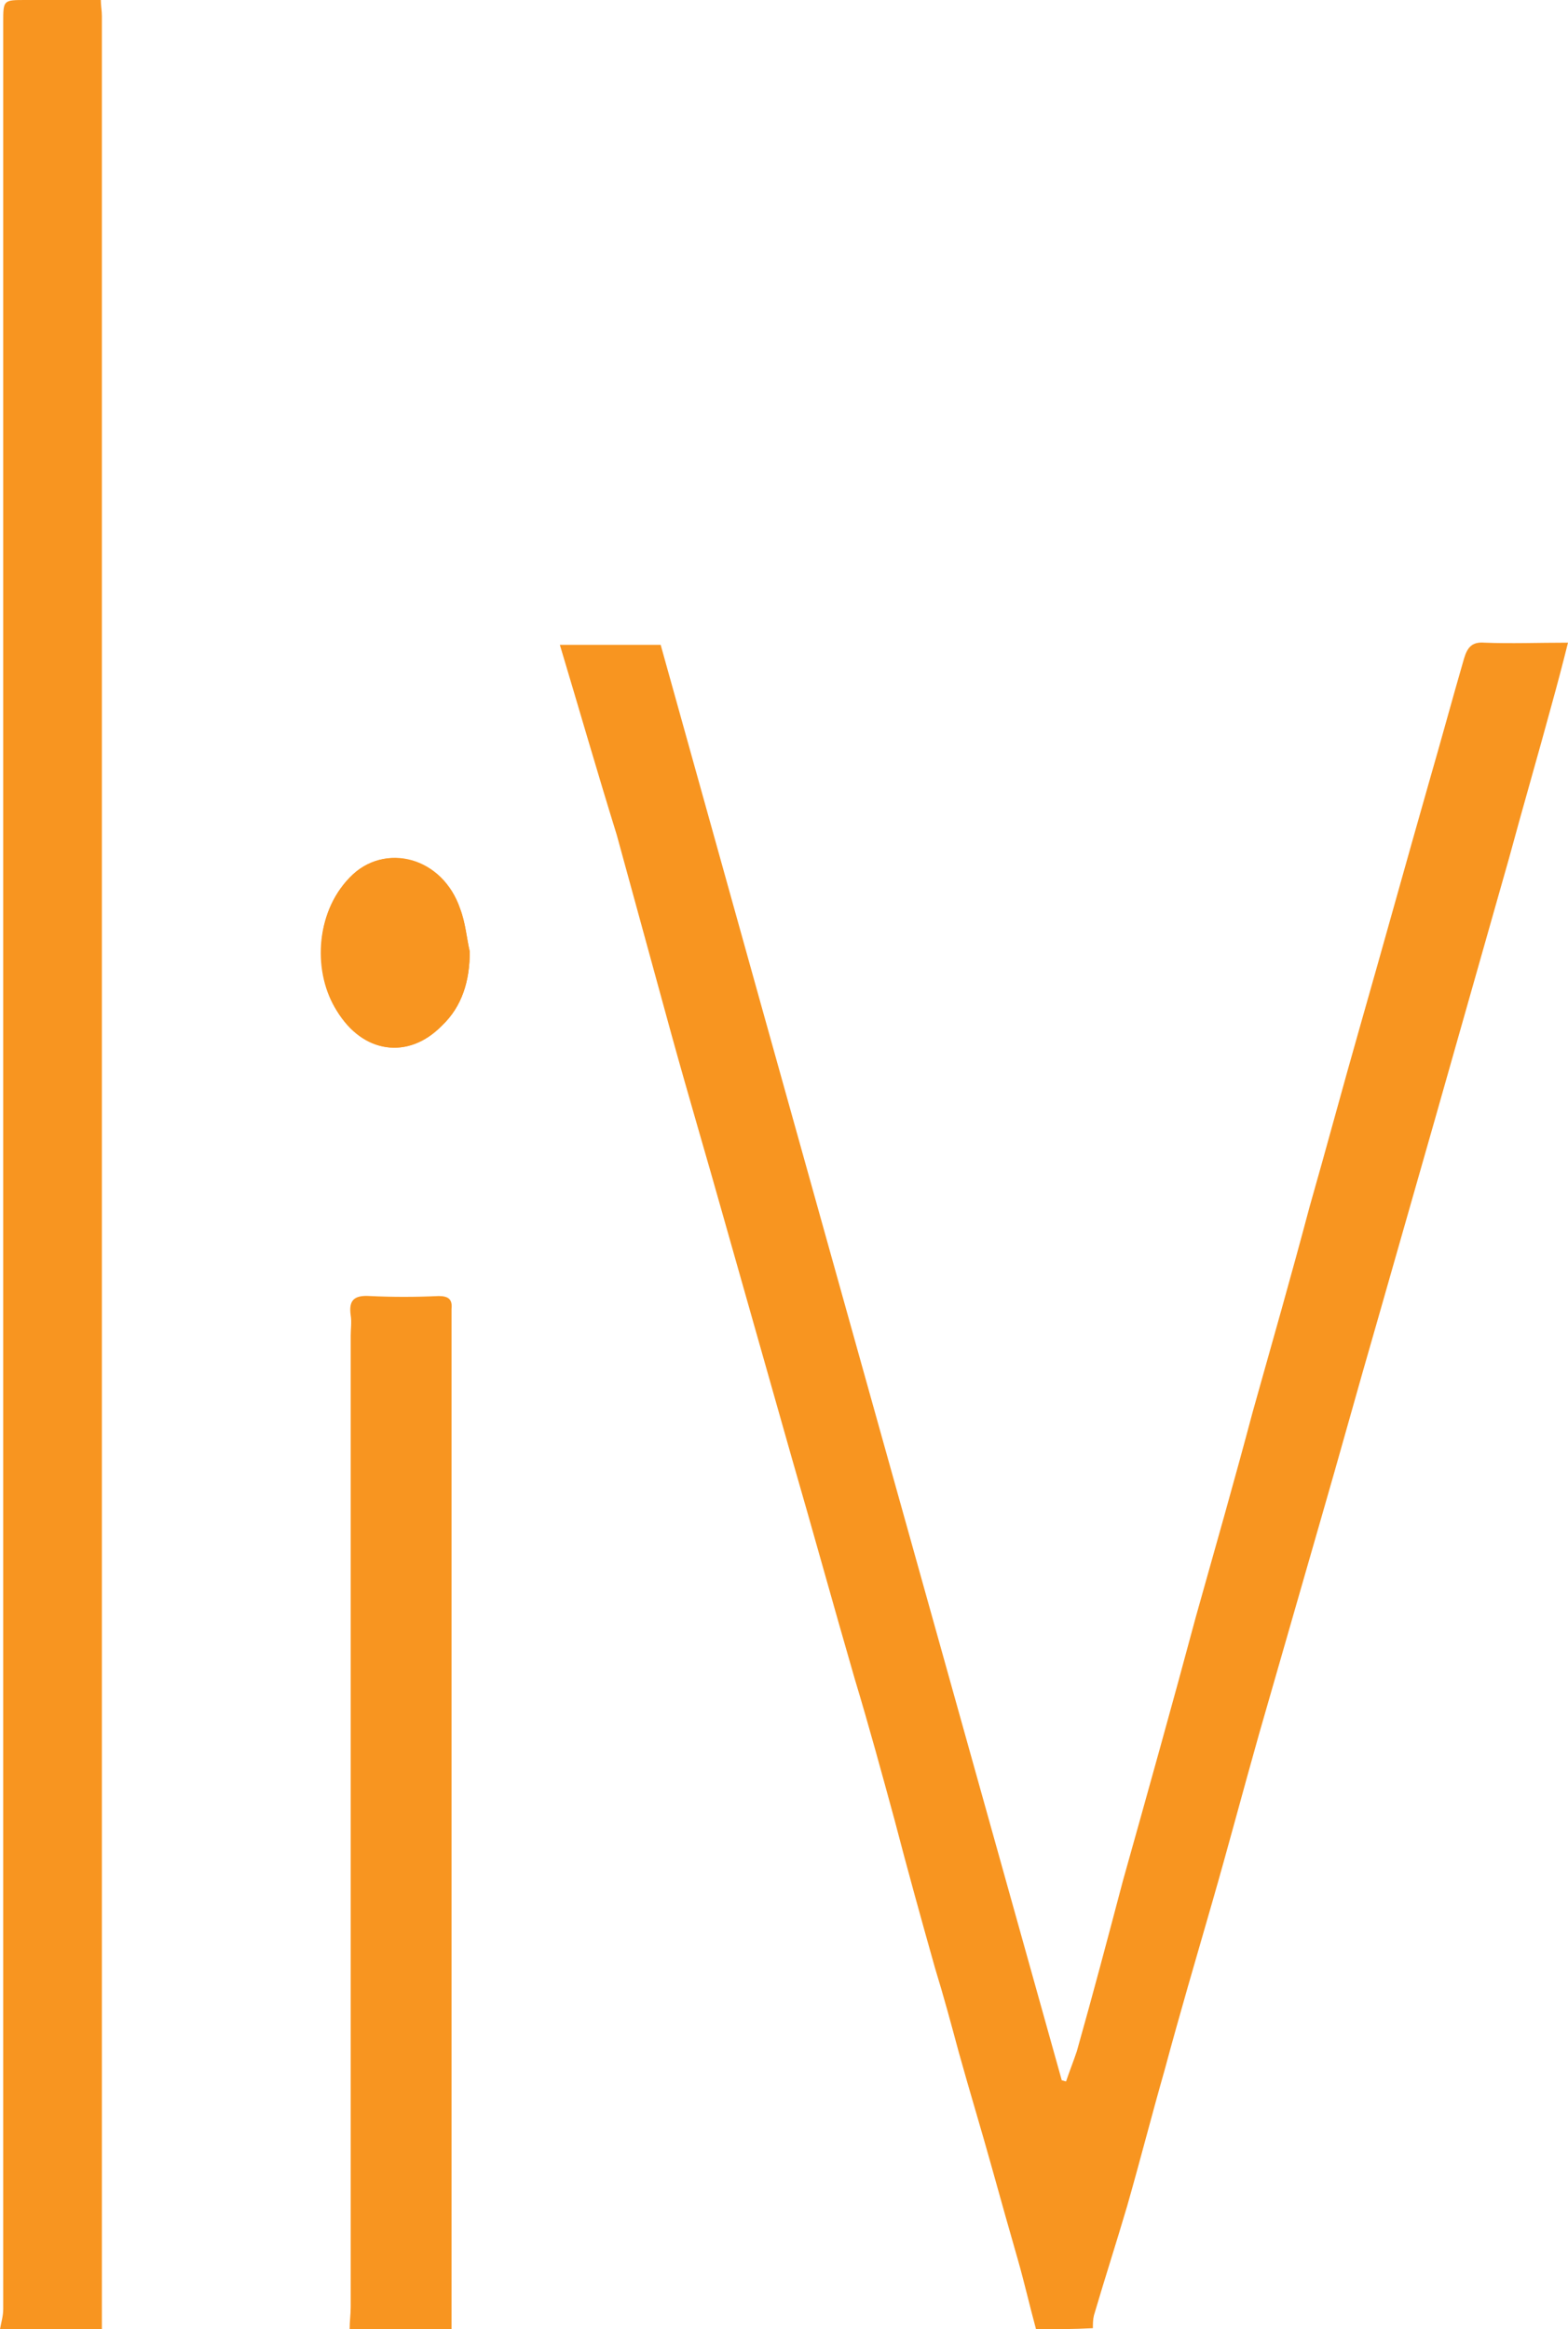
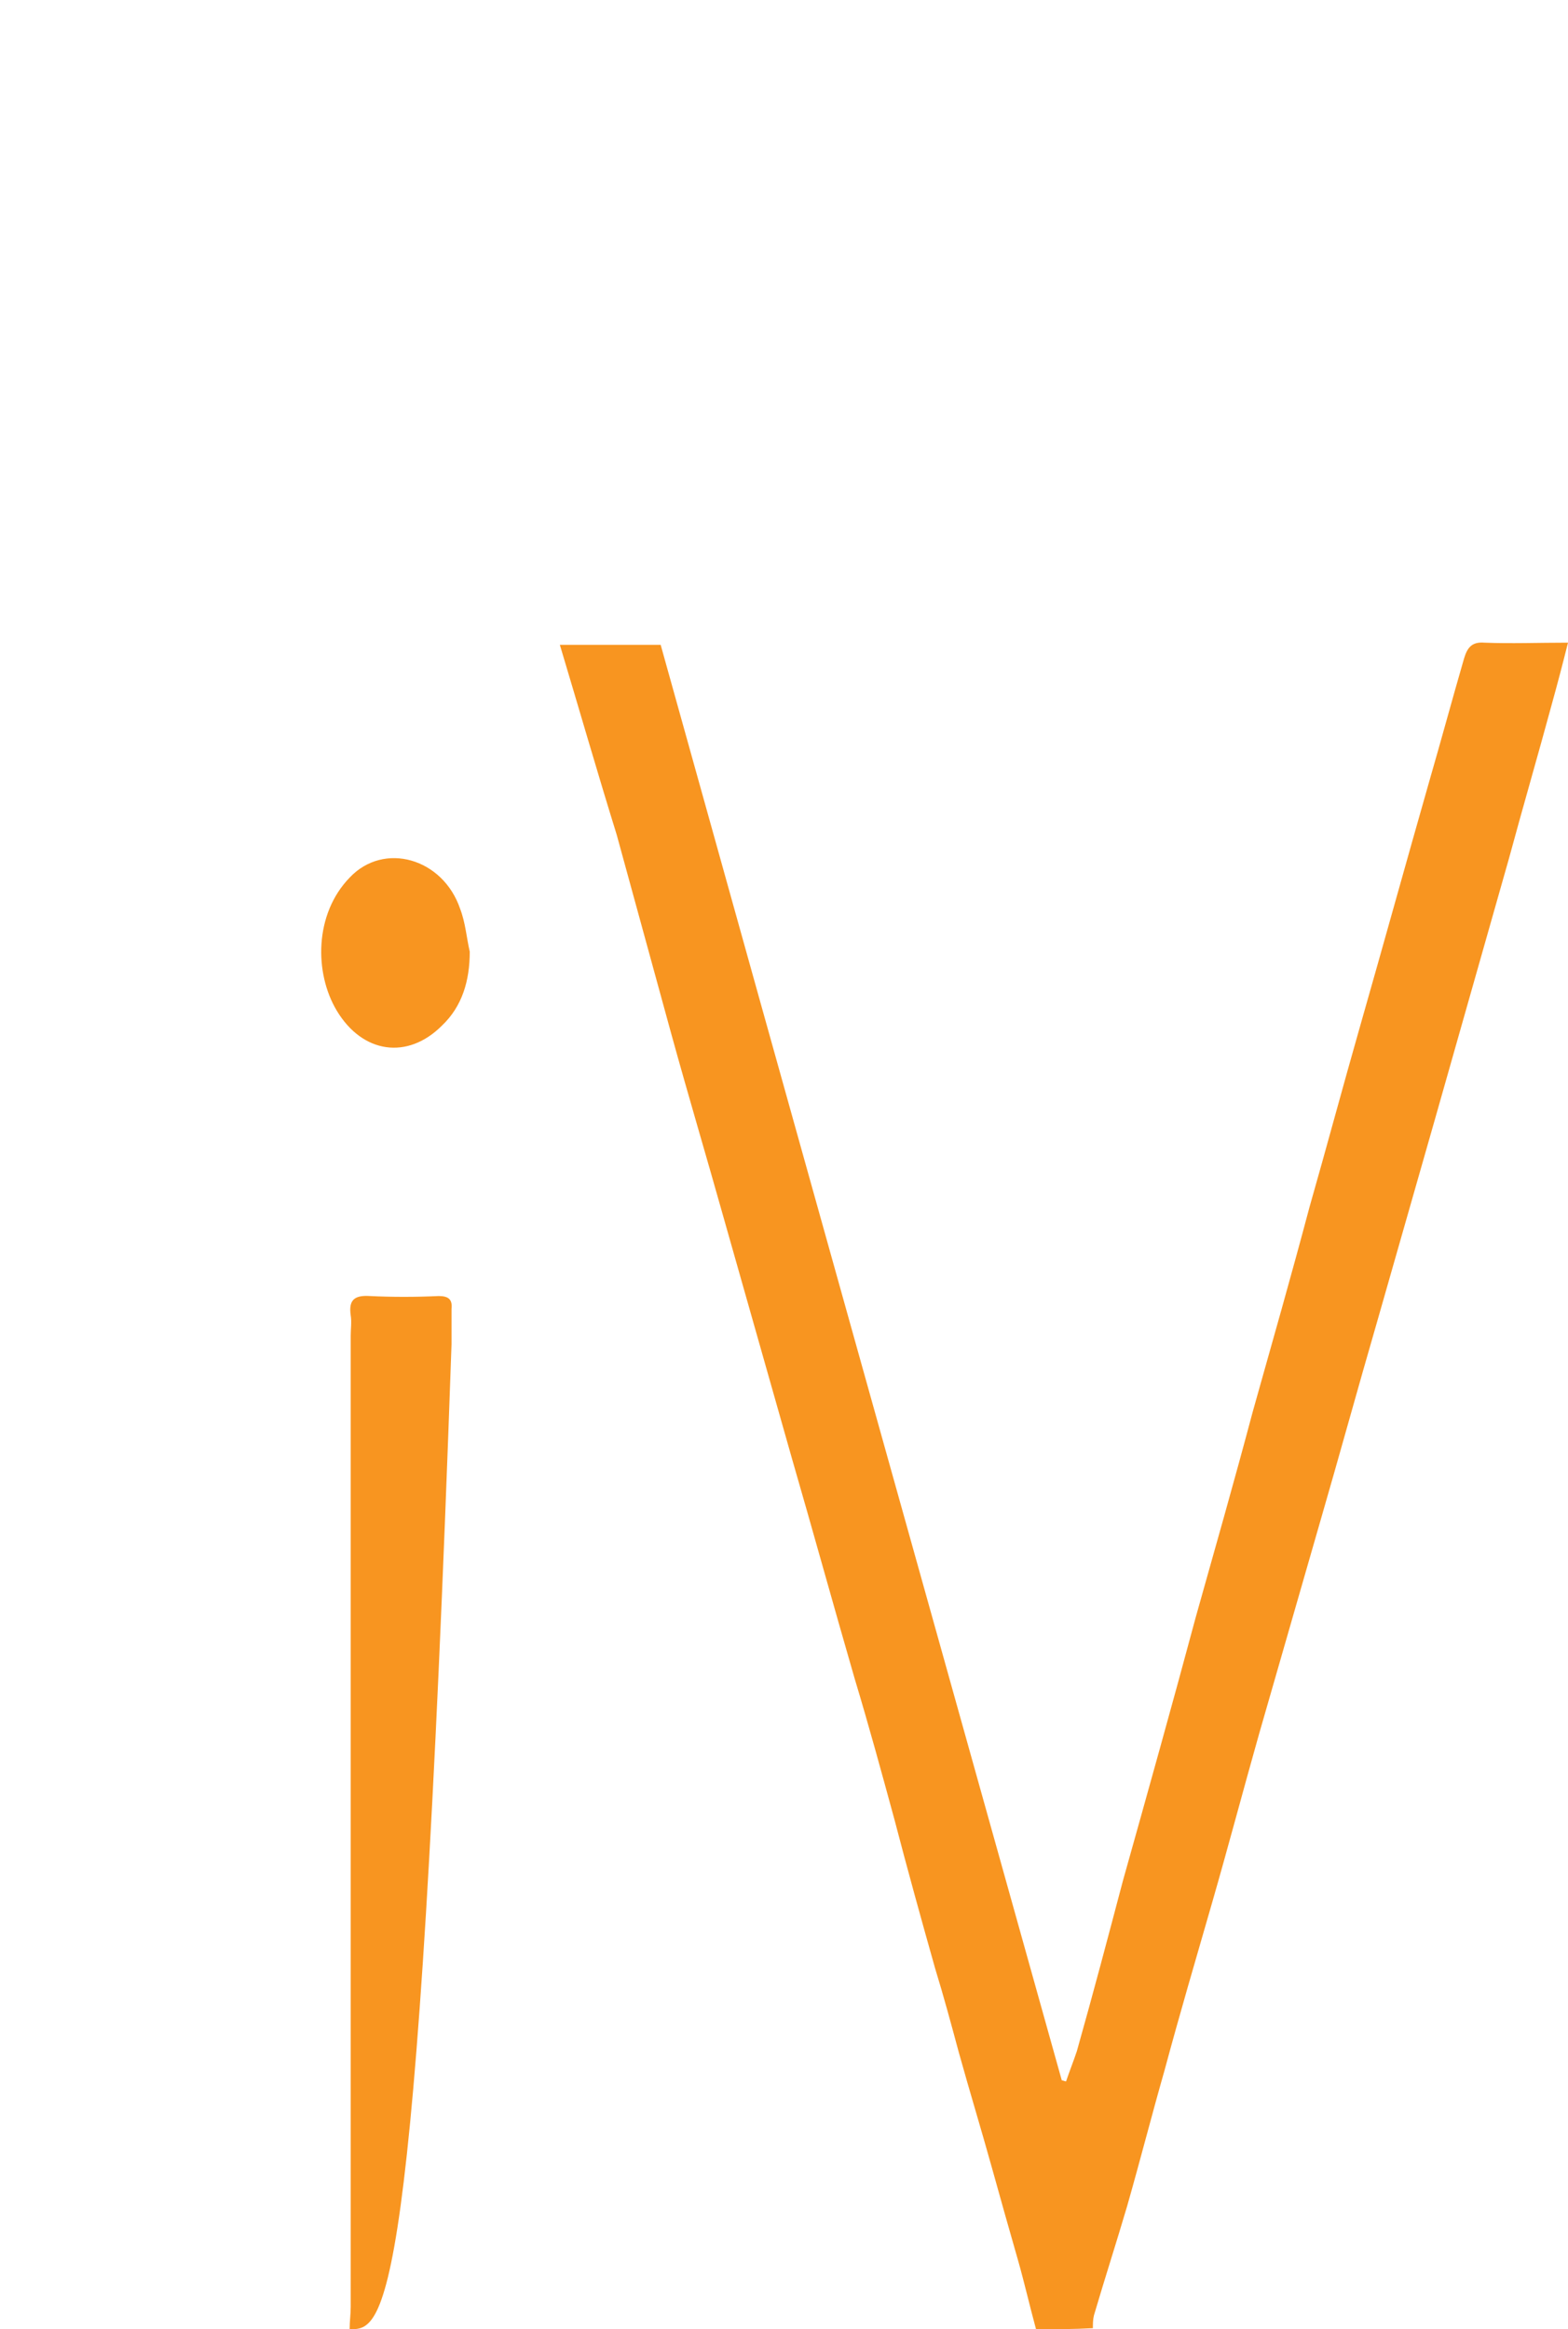
<svg xmlns="http://www.w3.org/2000/svg" version="1.1" id="Layer_1" x="0px" y="0px" viewBox="0 0 146.2 217.1" style="enable-background:new 0 0 146.2 217.1;" xml:space="preserve">
  <style type="text/css">
	.st0{fill:#F89520;}
</style>
  <g>
-     <path class="st0" d="M43.8,88.7c-0.3-1.3-0.4-2.7-0.9-4c-1.6-4.8-7-6.3-10.3-2.9c-3.3,3.4-3.4,9-1.2,12.4c2.5,4,6.7,4.6,9.8,1.4   C43.1,93.8,43.8,91.4,43.8,88.7z" />
    <path class="st0" d="M96.6,217.1c-0.6-2.2-1.1-4.4-1.7-6.5c-0.8-2.8-1.6-5.6-2.4-8.5c-1-3.6-2.1-7.2-3.1-10.8   c-0.7-2.6-1.4-5.2-2.2-7.8c-1.3-4.6-2.6-9.3-3.8-13.9c-1.2-4.4-2.4-8.8-3.7-13.1c-2-6.9-3.9-13.8-5.9-20.7   c-2.1-7.4-4.2-14.8-6.3-22.2c-1.6-5.7-3.3-11.4-4.9-17.2c-1.7-6.2-3.4-12.4-5.1-18.6C55.7,72,54,66.1,52.2,60.1c3.2,0,6.2,0,9.4,0   C74,104.6,86.5,149.2,99,193.9c0.1,0,0.3,0.1,0.4,0.1c0.3-0.9,0.7-1.9,1-2.8c1.5-5.3,2.9-10.6,4.3-15.9c2.3-8.2,4.6-16.4,6.8-24.6   c1.8-6.4,3.6-12.7,5.3-19.1c1.8-6.4,3.6-12.7,5.3-19.1c1.6-5.6,3.1-11.2,4.7-16.8c2.2-7.7,4.3-15.3,6.5-23   c1.1-3.8,2.1-7.5,3.2-11.3c0.3-1,0.7-1.6,1.9-1.5c2.5,0.1,5,0,7.8,0c-0.5,2-1,3.9-1.5,5.7c-1.3,4.8-2.7,9.6-4,14.4   c-2.3,8.1-4.6,16.2-6.9,24.3c-1.8,6.3-3.6,12.6-5.4,18.9c-1.8,6.2-3.5,12.4-5.3,18.6c-1.9,6.6-3.8,13.2-5.7,19.8   c-1.5,5.3-2.9,10.6-4.4,15.8c-1.5,5.2-3,10.3-4.4,15.5c-1.2,4.2-2.3,8.5-3.5,12.7c-1,3.4-2.1,6.8-3.1,10.2   c-0.1,0.4-0.1,0.8-0.1,1.2C100.1,217.1,98.4,217.1,96.6,217.1z" />
-     <path class="st0" d="M0,217.1c0.1-0.6,0.3-1.2,0.3-1.9c0-71,0-142.1,0-213.1C0.3,0,0.3,0,2.4,0c2.3,0,4.5,0,7,0   c0,0.5,0.1,1,0.1,1.5c0,71.7,0,143.5,0,215.2c0,0.1,0,0.3,0,0.4C6.3,217.1,3.2,217.1,0,217.1z" />
-     <path class="st0" d="M32.6,217.1c0-0.7,0.1-1.4,0.1-2.1c0-30.2,0-60.3,0-90.5c0-0.6,0.1-1.3,0-1.9c-0.2-1.4,0.3-1.9,1.8-1.8   c2.1,0.1,4.2,0.1,6.4,0c0.9,0,1.3,0.3,1.2,1.2c0,0.4,0,0.8,0,1.2c0,30.6,0,61.2,0,91.8c0,0.7,0,1.4,0,2.1   C38.9,217.1,35.8,217.1,32.6,217.1z" />
+     <path class="st0" d="M32.6,217.1c0-0.7,0.1-1.4,0.1-2.1c0-30.2,0-60.3,0-90.5c0-0.6,0.1-1.3,0-1.9c-0.2-1.4,0.3-1.9,1.8-1.8   c2.1,0.1,4.2,0.1,6.4,0c0.9,0,1.3,0.3,1.2,1.2c0,0.4,0,0.8,0,1.2c0,0.7,0,1.4,0,2.1   C38.9,217.1,35.8,217.1,32.6,217.1z" />
    <path class="st0" d="M43.8,88.7c0,2.7-0.7,5.1-2.6,6.9c-3.2,3.2-7.4,2.6-9.8-1.4c-2.1-3.5-2.1-9,1.2-12.4c3.2-3.4,8.7-1.8,10.3,2.9   C43.4,86,43.5,87.4,43.8,88.7z" />
  </g>
</svg>